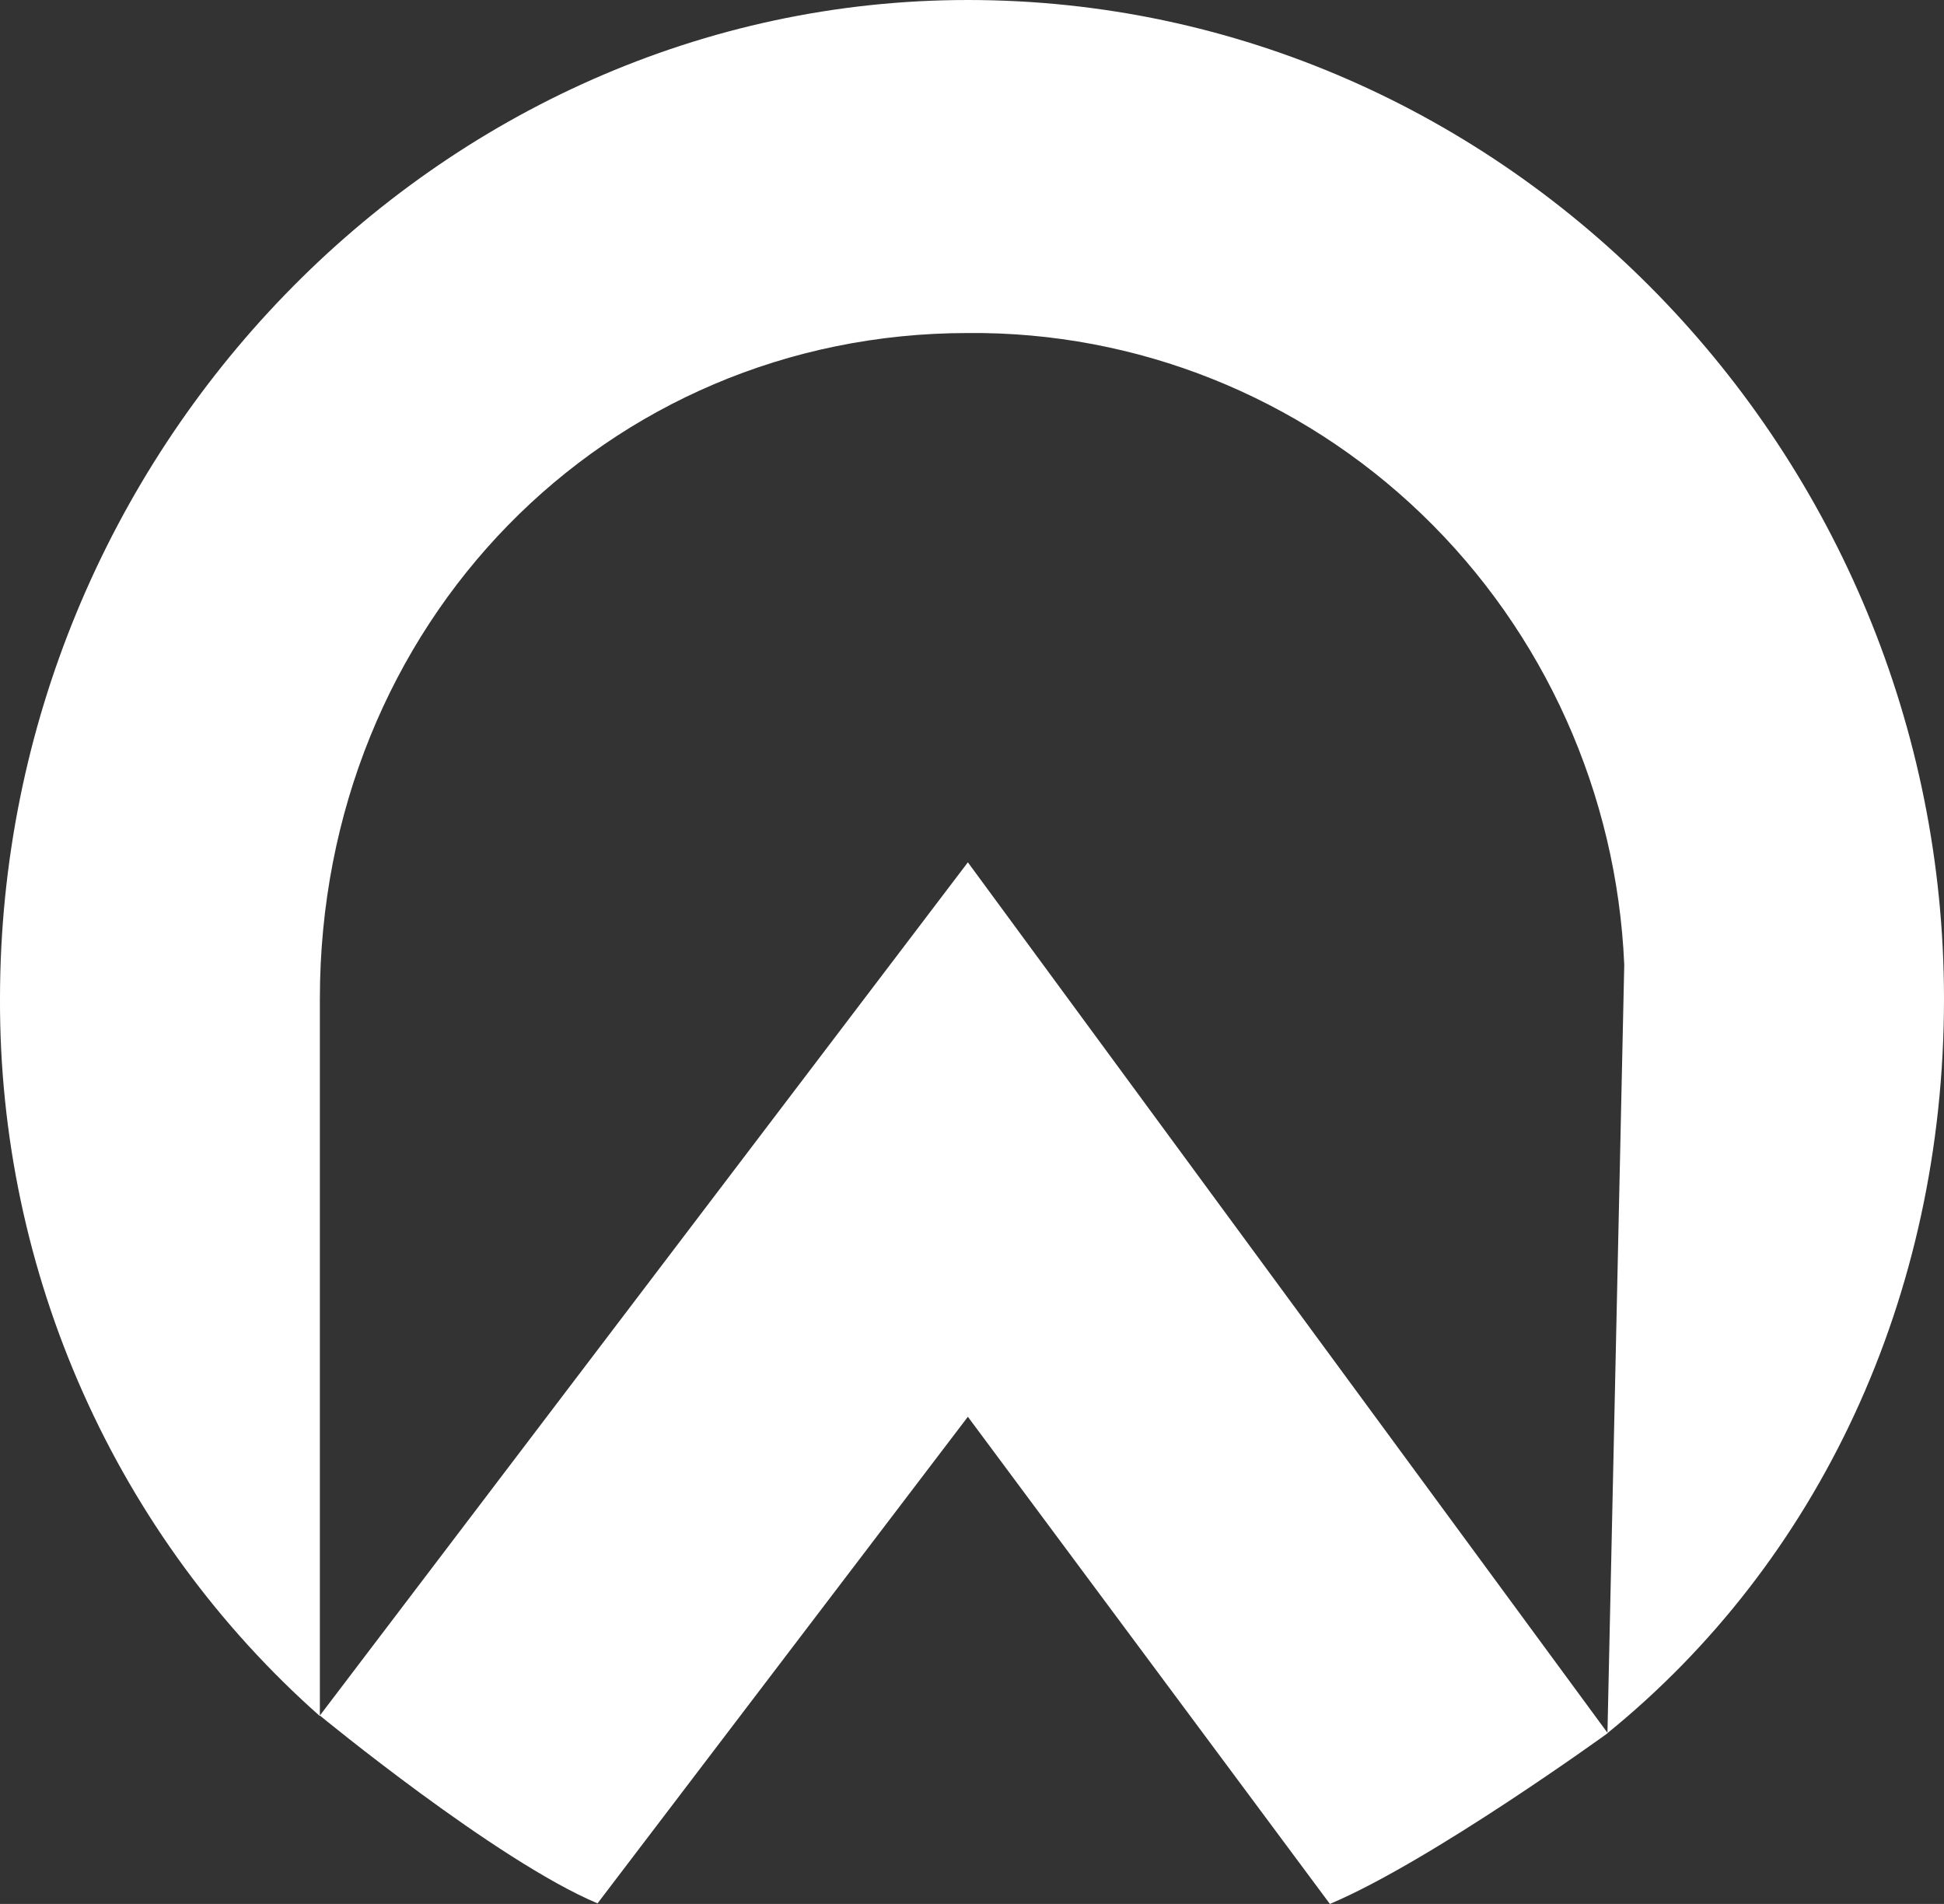
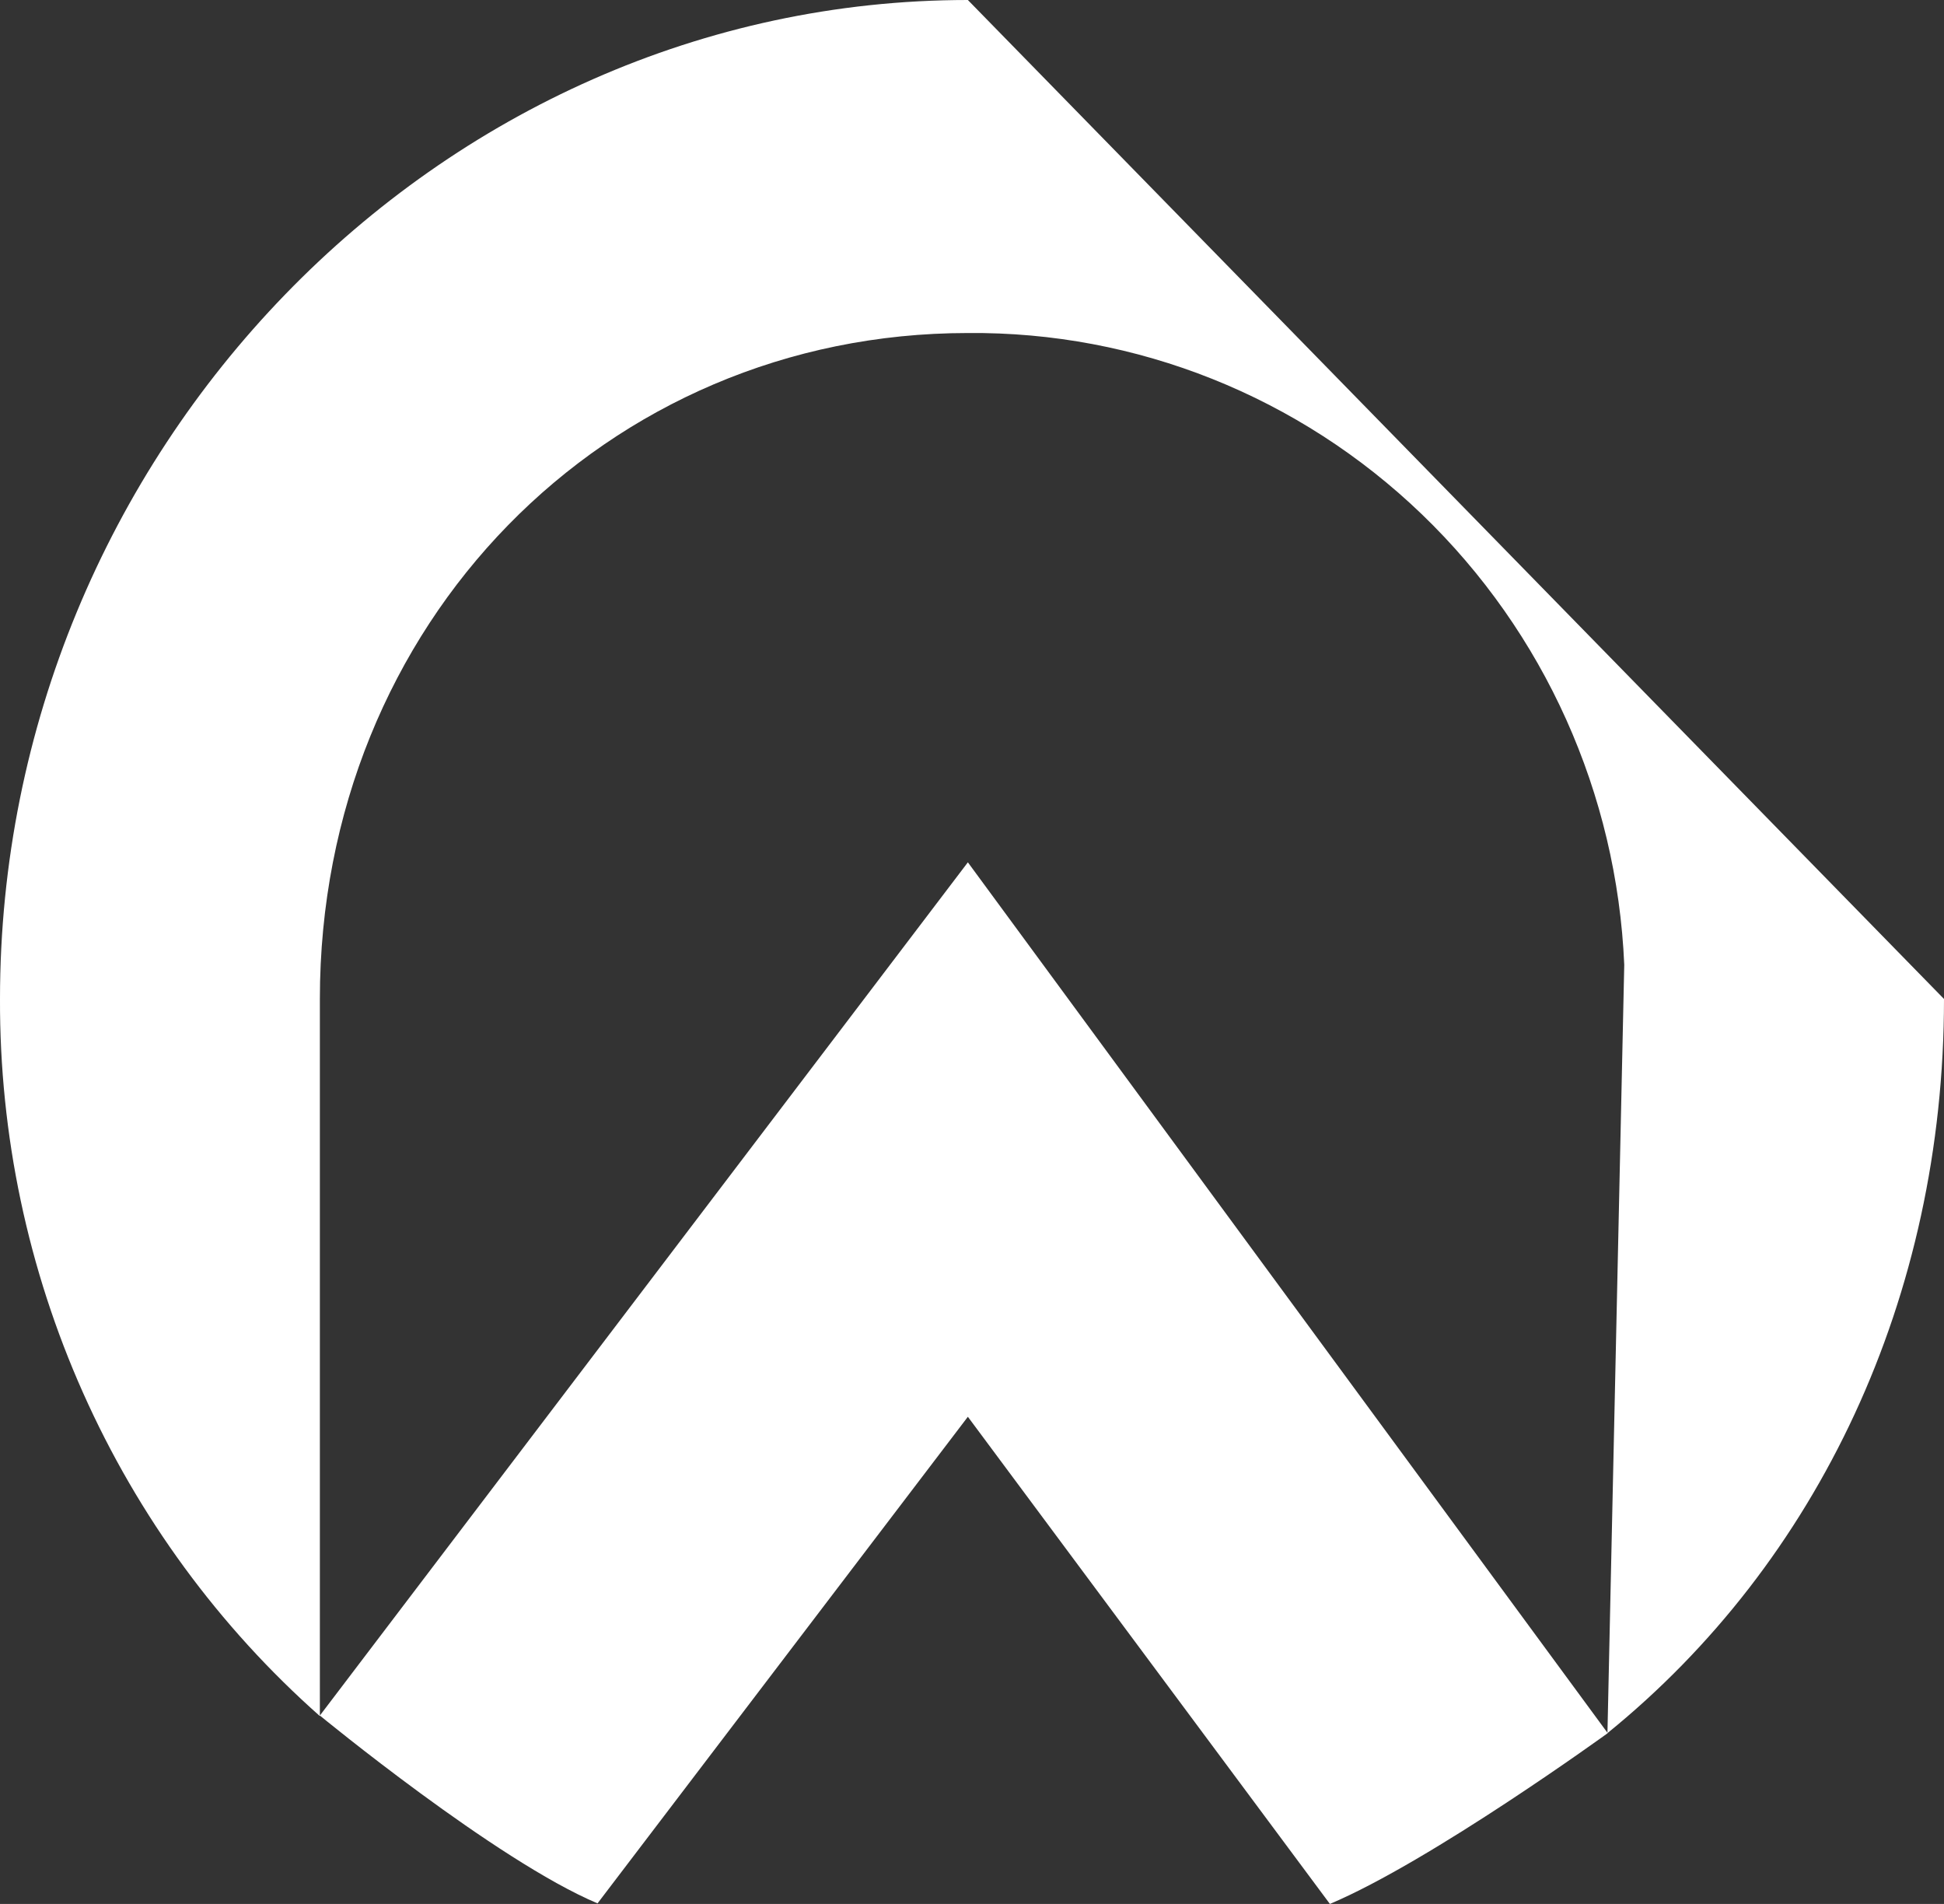
<svg xmlns="http://www.w3.org/2000/svg" width="48" height="47" viewBox="0 0 48 47" fill="none">
  <rect x="0" y="0" width="48" height="47" fill="#333333" stroke="none" />
-   <path d="M23.898 0C10.805 0 0 11.17 0 24.66C-0.011 28.013 0.688 31.328 2.051 34.383C3.413 37.437 5.407 40.159 7.898 42.363V24.66C7.898 15.386 14.962 8.221 23.898 8.221C28.066 8.183 32.085 9.788 35.109 12.697C38.133 15.607 39.924 19.594 40.105 23.818L39.69 42.784C44.885 38.572 48 32.035 48 24.66C48 11.17 37.192 0 23.898 0ZM23.898 21.287L7.898 42.349C7.898 42.349 12.252 45.933 14.754 46.986L23.898 34.974L32.837 47C35.333 45.947 39.697 42.784 39.697 42.784L23.898 21.287Z" fill="white" />
+   <path d="M23.898 0C10.805 0 0 11.17 0 24.66C-0.011 28.013 0.688 31.328 2.051 34.383C3.413 37.437 5.407 40.159 7.898 42.363V24.66C7.898 15.386 14.962 8.221 23.898 8.221C28.066 8.183 32.085 9.788 35.109 12.697C38.133 15.607 39.924 19.594 40.105 23.818L39.69 42.784C44.885 38.572 48 32.035 48 24.66ZM23.898 21.287L7.898 42.349C7.898 42.349 12.252 45.933 14.754 46.986L23.898 34.974L32.837 47C35.333 45.947 39.697 42.784 39.697 42.784L23.898 21.287Z" fill="white" />
</svg>